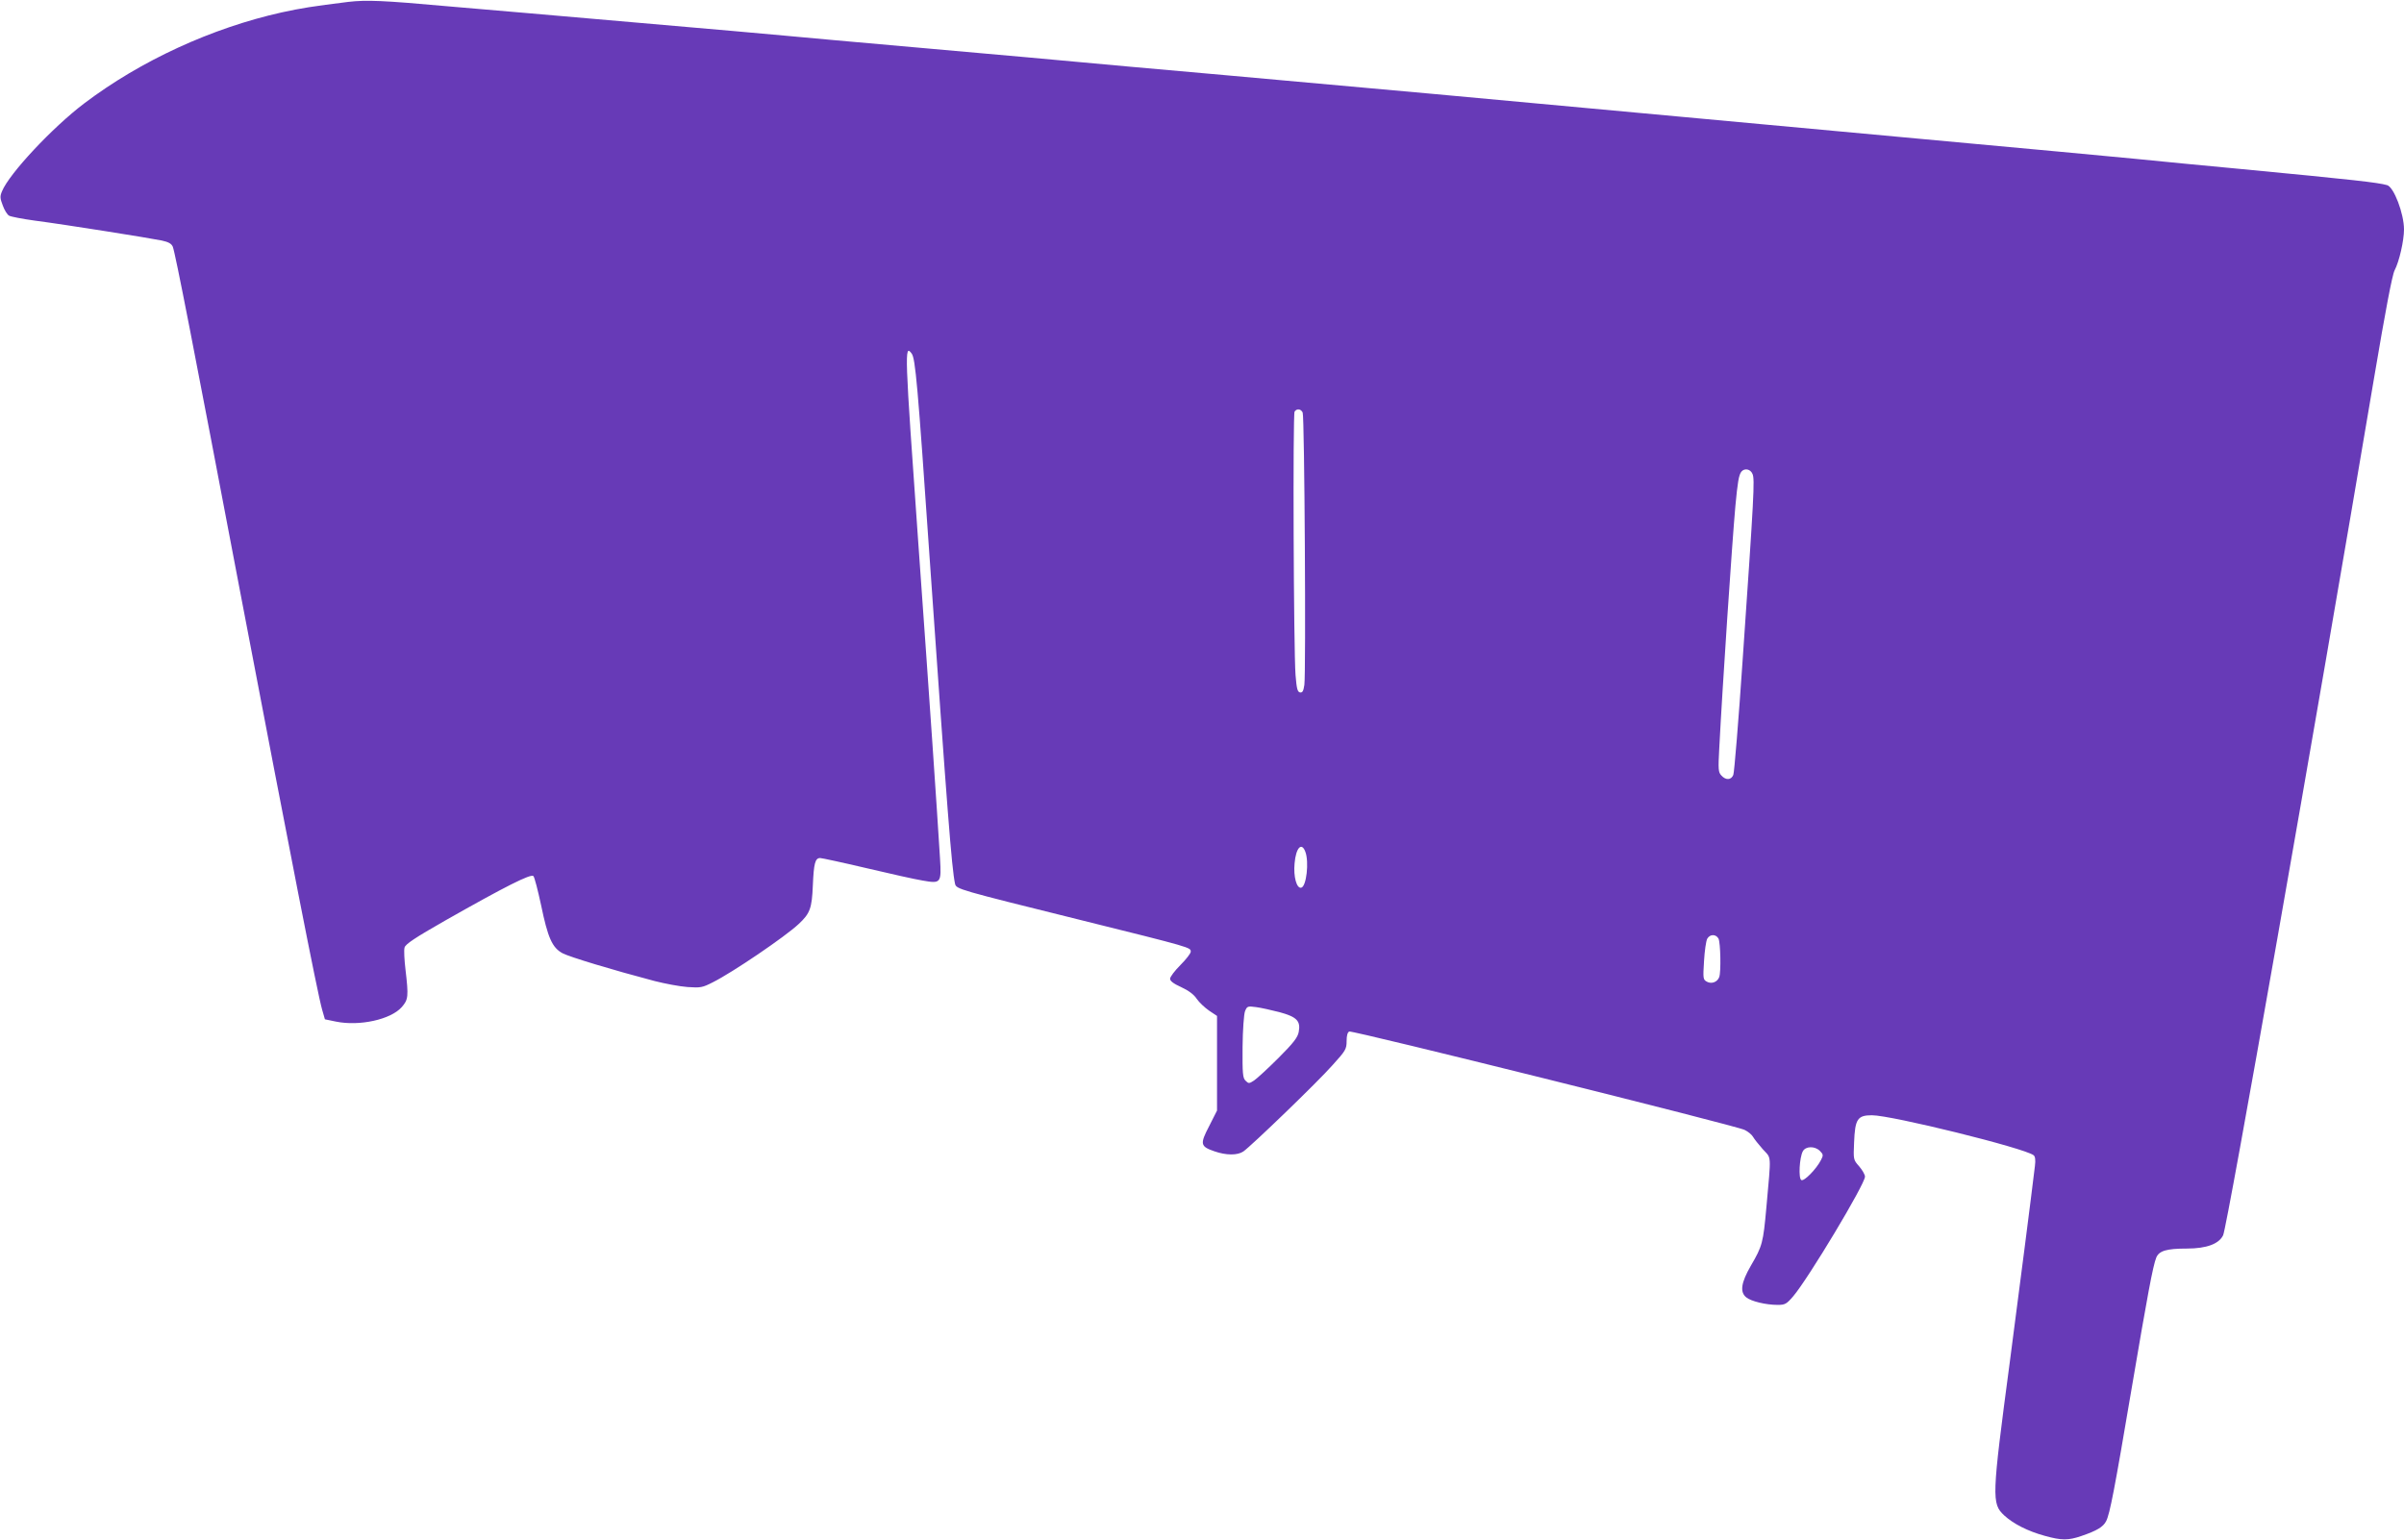
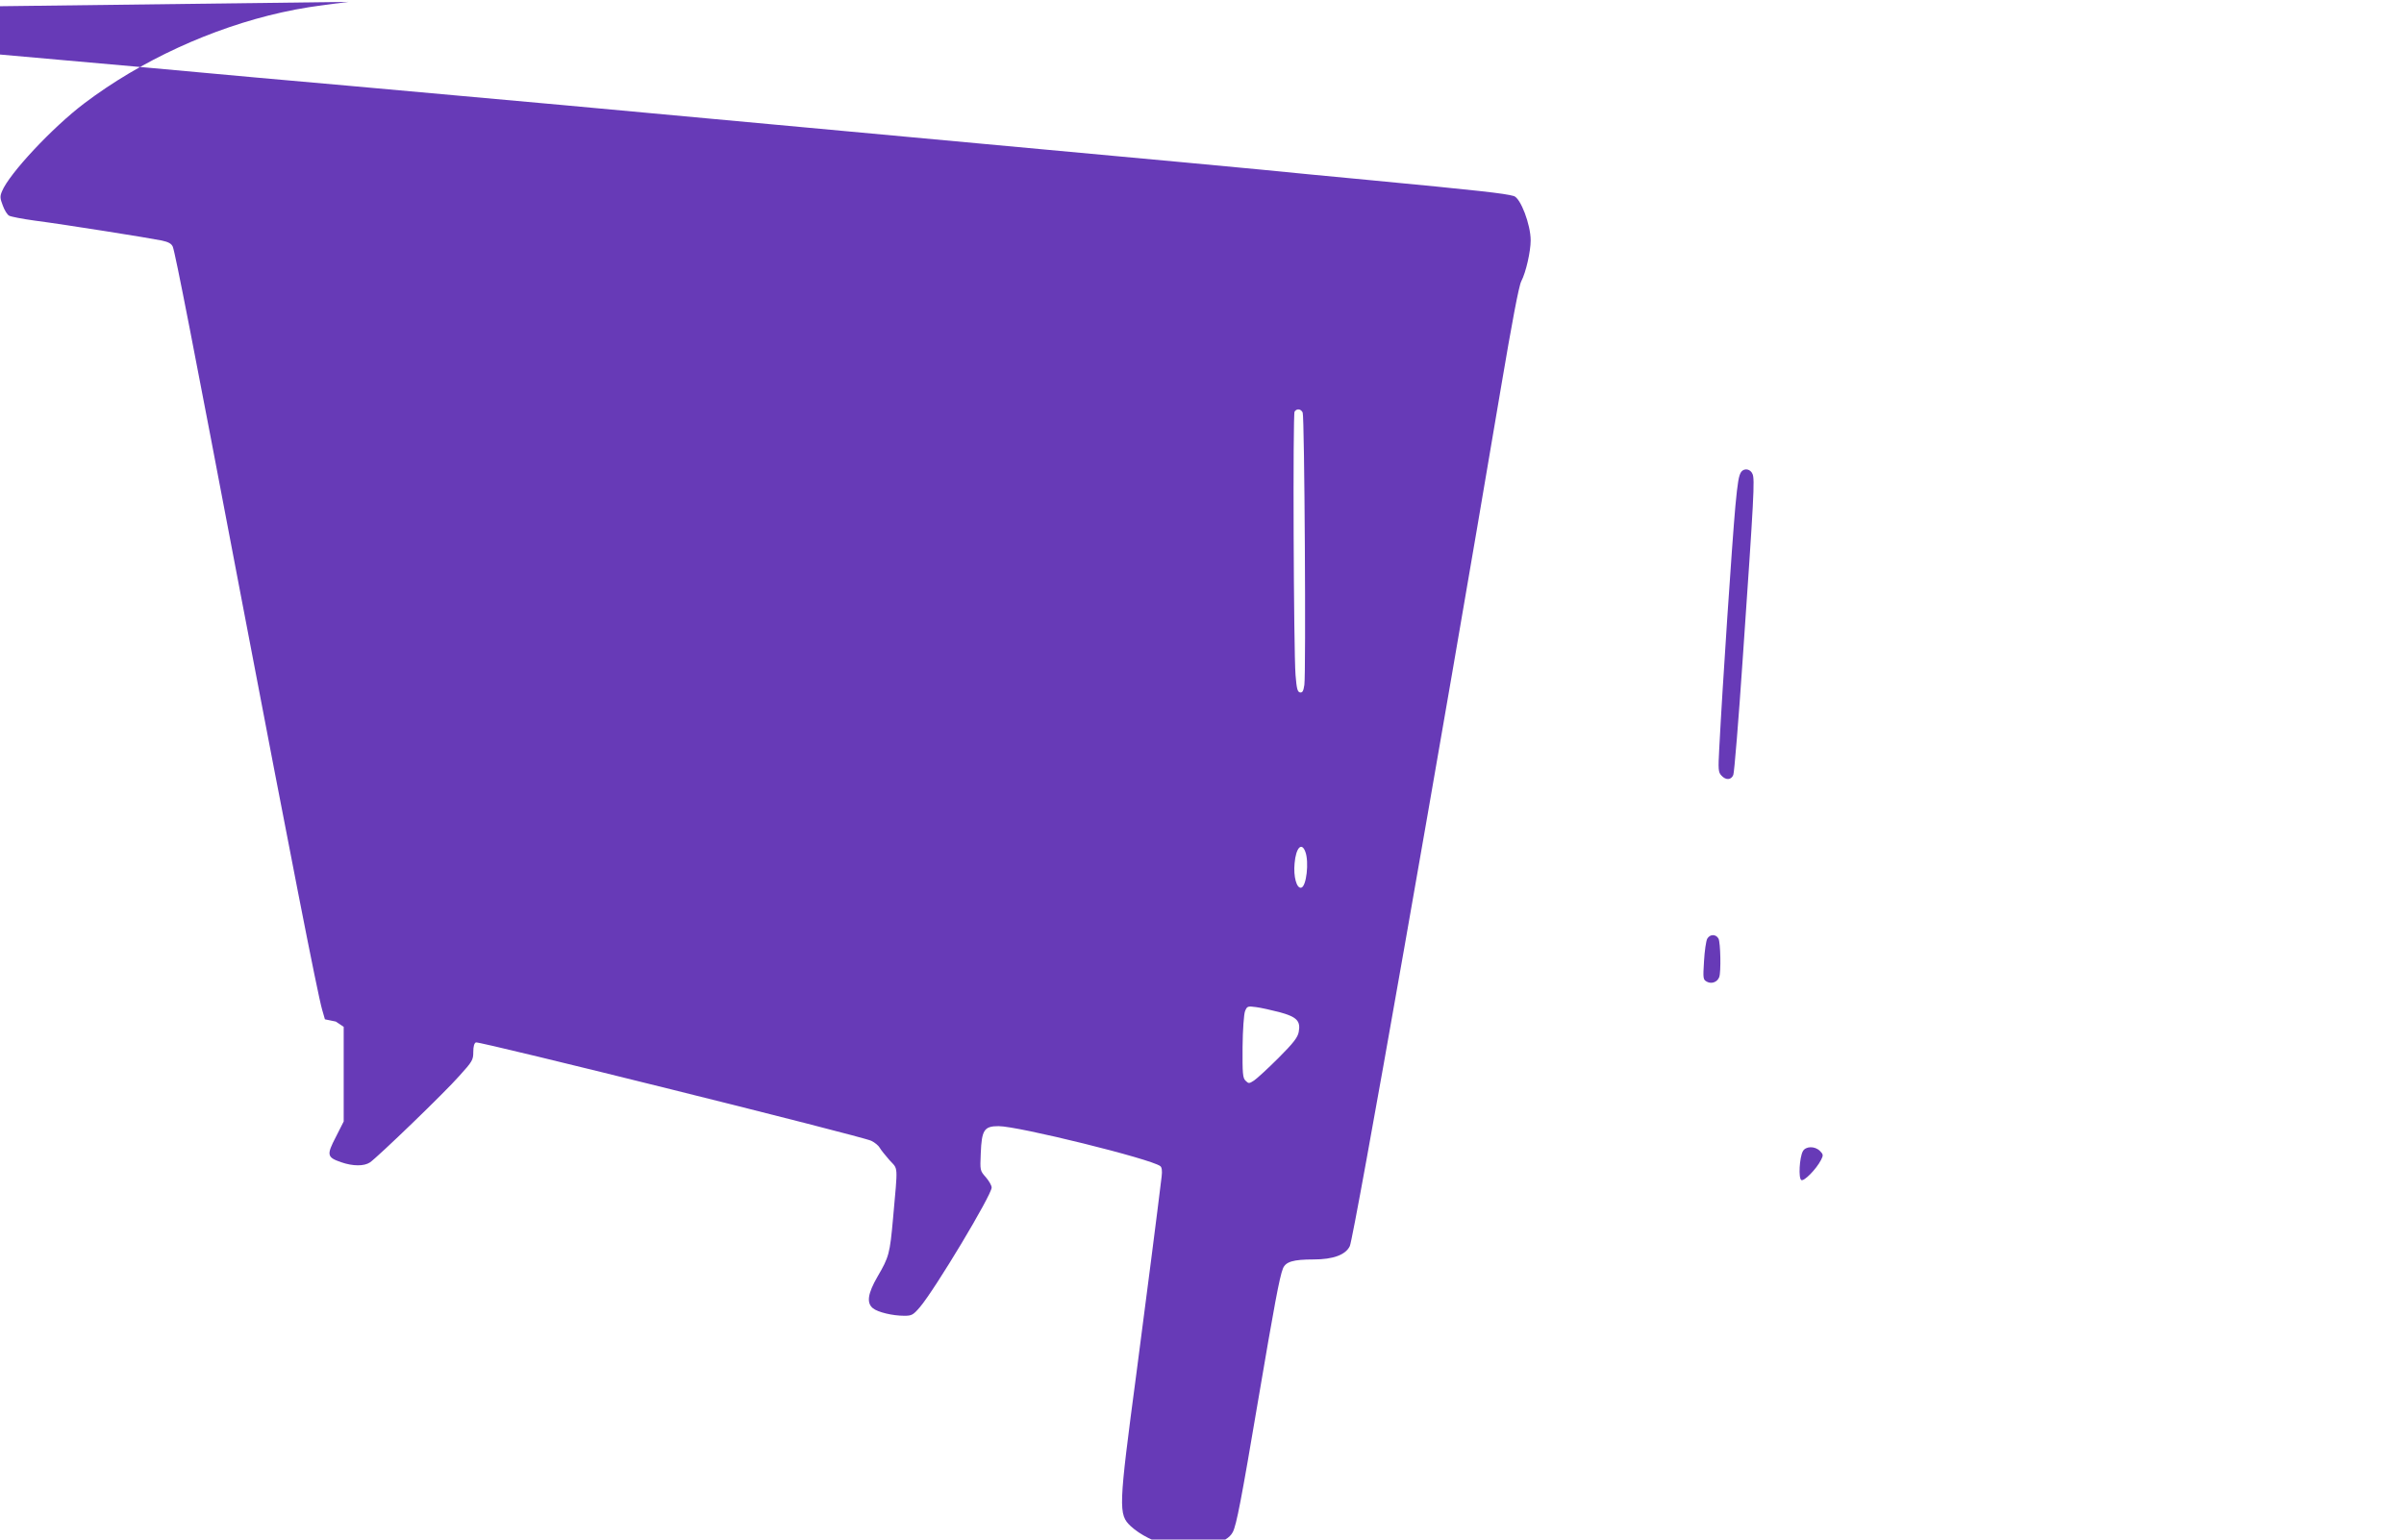
<svg xmlns="http://www.w3.org/2000/svg" version="1.0" width="1280pt" height="820pt" viewBox="0 0 1280 820" preserveAspectRatio="xMidYMid meet">
  <g transform="translate(0,820) scale(0.1,-0.1)" fill="#673ab7" stroke="none">
-     <path d="M1855 8190 c-193 -24 -249 -33 -355 -56 -372 -83 -751 -257 -1052 -485 -169 -128 -398 -373 -437 -467 -12 -28 -11 -38 4 -77 9 -25 24 -49 34 -54 9 -5 70 -17 136 -26 162 -21 613 -93 676 -106 37 -8 52 -17 59 -33 14 -37 106 -509 365 -1871 258 -1352 405 -2105 430 -2192 l15 -52 58 -12 c126 -26 293 11 351 77 35 40 37 56 20 200 -6 51 -9 104 -5 117 4 18 55 52 218 145 319 181 454 249 468 236 6 -6 24 -76 41 -155 36 -174 59 -226 114 -256 38 -20 266 -89 490 -148 55 -14 134 -29 175 -32 70 -5 80 -3 135 25 106 53 387 244 458 311 60 56 70 83 75 206 5 116 12 145 39 145 8 0 120 -24 247 -54 127 -30 261 -60 299 -66 97 -17 100 -14 92 119 -18 290 -51 776 -116 1685 -72 1015 -74 1056 -35 1003 20 -26 32 -162 96 -1092 94 -1347 117 -1648 135 -1732 7 -29 16 -31 664 -192 600 -149 591 -147 591 -170 0 -9 -25 -41 -55 -71 -30 -30 -55 -63 -55 -73 0 -12 18 -26 60 -45 39 -18 67 -39 82 -62 13 -19 43 -47 66 -63 l42 -28 0 -252 0 -252 -42 -83 c-50 -96 -47 -108 28 -134 63 -22 123 -22 154 -1 42 29 399 373 476 461 69 76 74 85 74 127 0 30 5 47 14 51 18 7 2060 -501 2105 -524 19 -9 39 -26 45 -37 6 -11 30 -41 52 -66 47 -52 45 -18 19 -310 -17 -188 -21 -205 -83 -311 -52 -90 -59 -140 -24 -168 26 -21 104 -40 167 -40 39 0 47 4 83 46 80 94 382 597 382 637 0 11 -14 35 -31 55 -31 35 -31 36 -27 127 5 125 18 145 95 145 105 0 813 -175 861 -213 8 -6 11 -25 7 -56 -20 -168 -84 -664 -134 -1046 -96 -722 -97 -753 -30 -816 49 -45 125 -84 216 -109 90 -25 125 -25 195 -1 82 28 116 48 132 79 20 39 45 170 135 702 85 501 114 658 132 702 15 36 54 48 163 48 105 0 171 25 193 71 22 46 482 2659 804 4568 60 355 96 546 109 571 25 48 50 159 50 218 0 84 -54 226 -90 236 -50 14 -172 28 -780 86 -173 16 -430 41 -570 55 -295 28 -392 37 -1130 105 -624 58 -1147 106 -1300 120 -1031 96 -1618 149 -2410 220 -371 33 -722 64 -780 70 -58 6 -409 37 -780 70 -371 33 -722 64 -780 70 -58 6 -415 37 -795 70 -379 33 -827 72 -995 86 -354 32 -439 35 -535 24z m5081 -2187 c10 -21 18 -1389 9 -1451 -5 -33 -10 -42 -23 -40 -14 3 -18 20 -24 93 -10 129 -15 1388 -5 1403 12 17 33 15 43 -5z m2395 -327 c13 -28 8 -116 -52 -986 -22 -327 -45 -605 -50 -617 -11 -28 -40 -30 -64 -3 -16 17 -17 33 -11 142 17 331 68 1092 86 1293 12 127 18 165 32 183 17 20 48 14 59 -12z m-2381 -2012 c21 -54 6 -187 -22 -192 -24 -5 -42 59 -35 130 7 82 37 115 57 62z m2200 -463 c11 -21 14 -179 4 -205 -10 -27 -41 -38 -65 -25 -21 11 -22 16 -16 110 3 54 11 108 17 119 14 25 46 26 60 1z m-2337 -392 c92 -25 113 -47 102 -105 -5 -29 -28 -59 -108 -139 -56 -56 -115 -110 -130 -120 -26 -17 -29 -17 -45 -1 -15 14 -17 39 -16 179 1 94 7 174 13 191 11 27 14 28 59 22 25 -3 82 -16 125 -27z m2877 -739 c18 -18 19 -23 6 -48 -25 -49 -91 -116 -105 -107 -16 9 -10 119 8 153 15 28 64 29 91 2z" />
+     <path d="M1855 8190 c-193 -24 -249 -33 -355 -56 -372 -83 -751 -257 -1052 -485 -169 -128 -398 -373 -437 -467 -12 -28 -11 -38 4 -77 9 -25 24 -49 34 -54 9 -5 70 -17 136 -26 162 -21 613 -93 676 -106 37 -8 52 -17 59 -33 14 -37 106 -509 365 -1871 258 -1352 405 -2105 430 -2192 l15 -52 58 -12 l42 -28 0 -252 0 -252 -42 -83 c-50 -96 -47 -108 28 -134 63 -22 123 -22 154 -1 42 29 399 373 476 461 69 76 74 85 74 127 0 30 5 47 14 51 18 7 2060 -501 2105 -524 19 -9 39 -26 45 -37 6 -11 30 -41 52 -66 47 -52 45 -18 19 -310 -17 -188 -21 -205 -83 -311 -52 -90 -59 -140 -24 -168 26 -21 104 -40 167 -40 39 0 47 4 83 46 80 94 382 597 382 637 0 11 -14 35 -31 55 -31 35 -31 36 -27 127 5 125 18 145 95 145 105 0 813 -175 861 -213 8 -6 11 -25 7 -56 -20 -168 -84 -664 -134 -1046 -96 -722 -97 -753 -30 -816 49 -45 125 -84 216 -109 90 -25 125 -25 195 -1 82 28 116 48 132 79 20 39 45 170 135 702 85 501 114 658 132 702 15 36 54 48 163 48 105 0 171 25 193 71 22 46 482 2659 804 4568 60 355 96 546 109 571 25 48 50 159 50 218 0 84 -54 226 -90 236 -50 14 -172 28 -780 86 -173 16 -430 41 -570 55 -295 28 -392 37 -1130 105 -624 58 -1147 106 -1300 120 -1031 96 -1618 149 -2410 220 -371 33 -722 64 -780 70 -58 6 -409 37 -780 70 -371 33 -722 64 -780 70 -58 6 -415 37 -795 70 -379 33 -827 72 -995 86 -354 32 -439 35 -535 24z m5081 -2187 c10 -21 18 -1389 9 -1451 -5 -33 -10 -42 -23 -40 -14 3 -18 20 -24 93 -10 129 -15 1388 -5 1403 12 17 33 15 43 -5z m2395 -327 c13 -28 8 -116 -52 -986 -22 -327 -45 -605 -50 -617 -11 -28 -40 -30 -64 -3 -16 17 -17 33 -11 142 17 331 68 1092 86 1293 12 127 18 165 32 183 17 20 48 14 59 -12z m-2381 -2012 c21 -54 6 -187 -22 -192 -24 -5 -42 59 -35 130 7 82 37 115 57 62z m2200 -463 c11 -21 14 -179 4 -205 -10 -27 -41 -38 -65 -25 -21 11 -22 16 -16 110 3 54 11 108 17 119 14 25 46 26 60 1z m-2337 -392 c92 -25 113 -47 102 -105 -5 -29 -28 -59 -108 -139 -56 -56 -115 -110 -130 -120 -26 -17 -29 -17 -45 -1 -15 14 -17 39 -16 179 1 94 7 174 13 191 11 27 14 28 59 22 25 -3 82 -16 125 -27z m2877 -739 c18 -18 19 -23 6 -48 -25 -49 -91 -116 -105 -107 -16 9 -10 119 8 153 15 28 64 29 91 2z" />
  </g>
</svg>